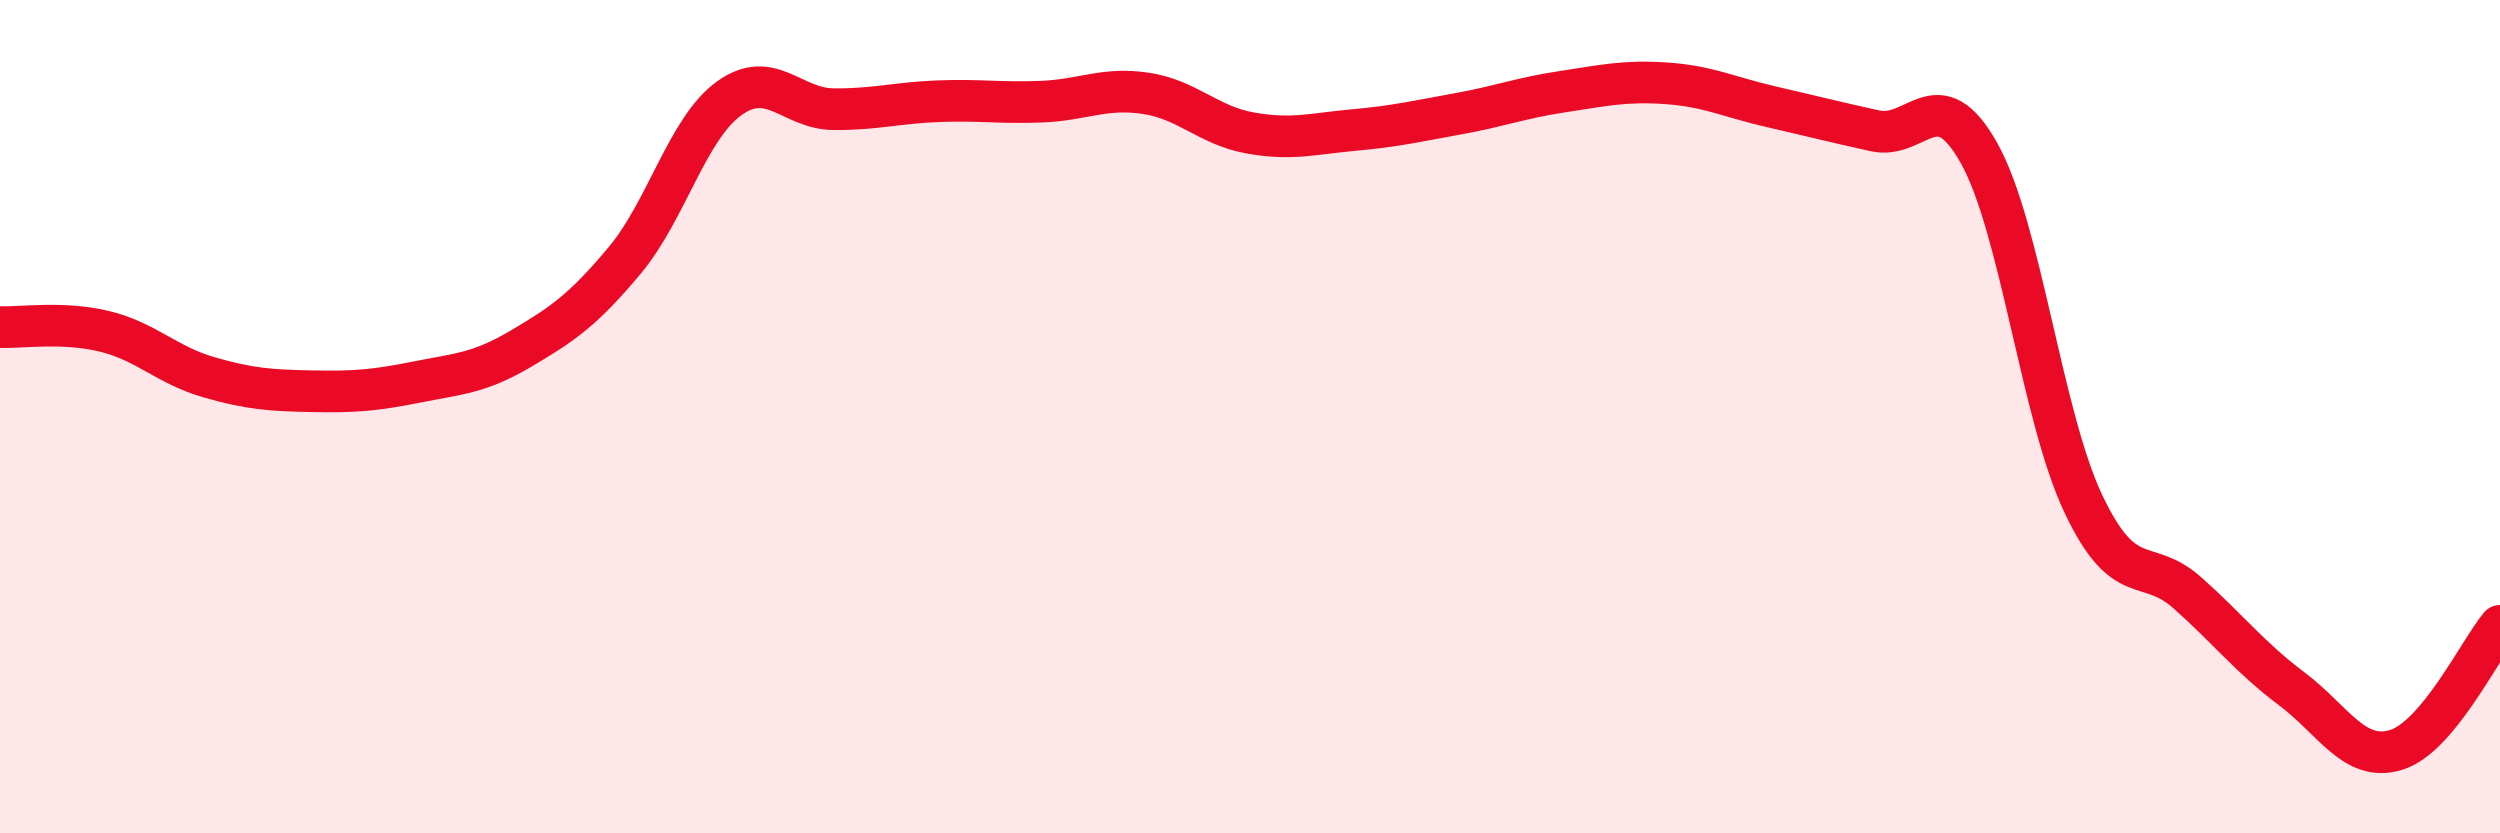
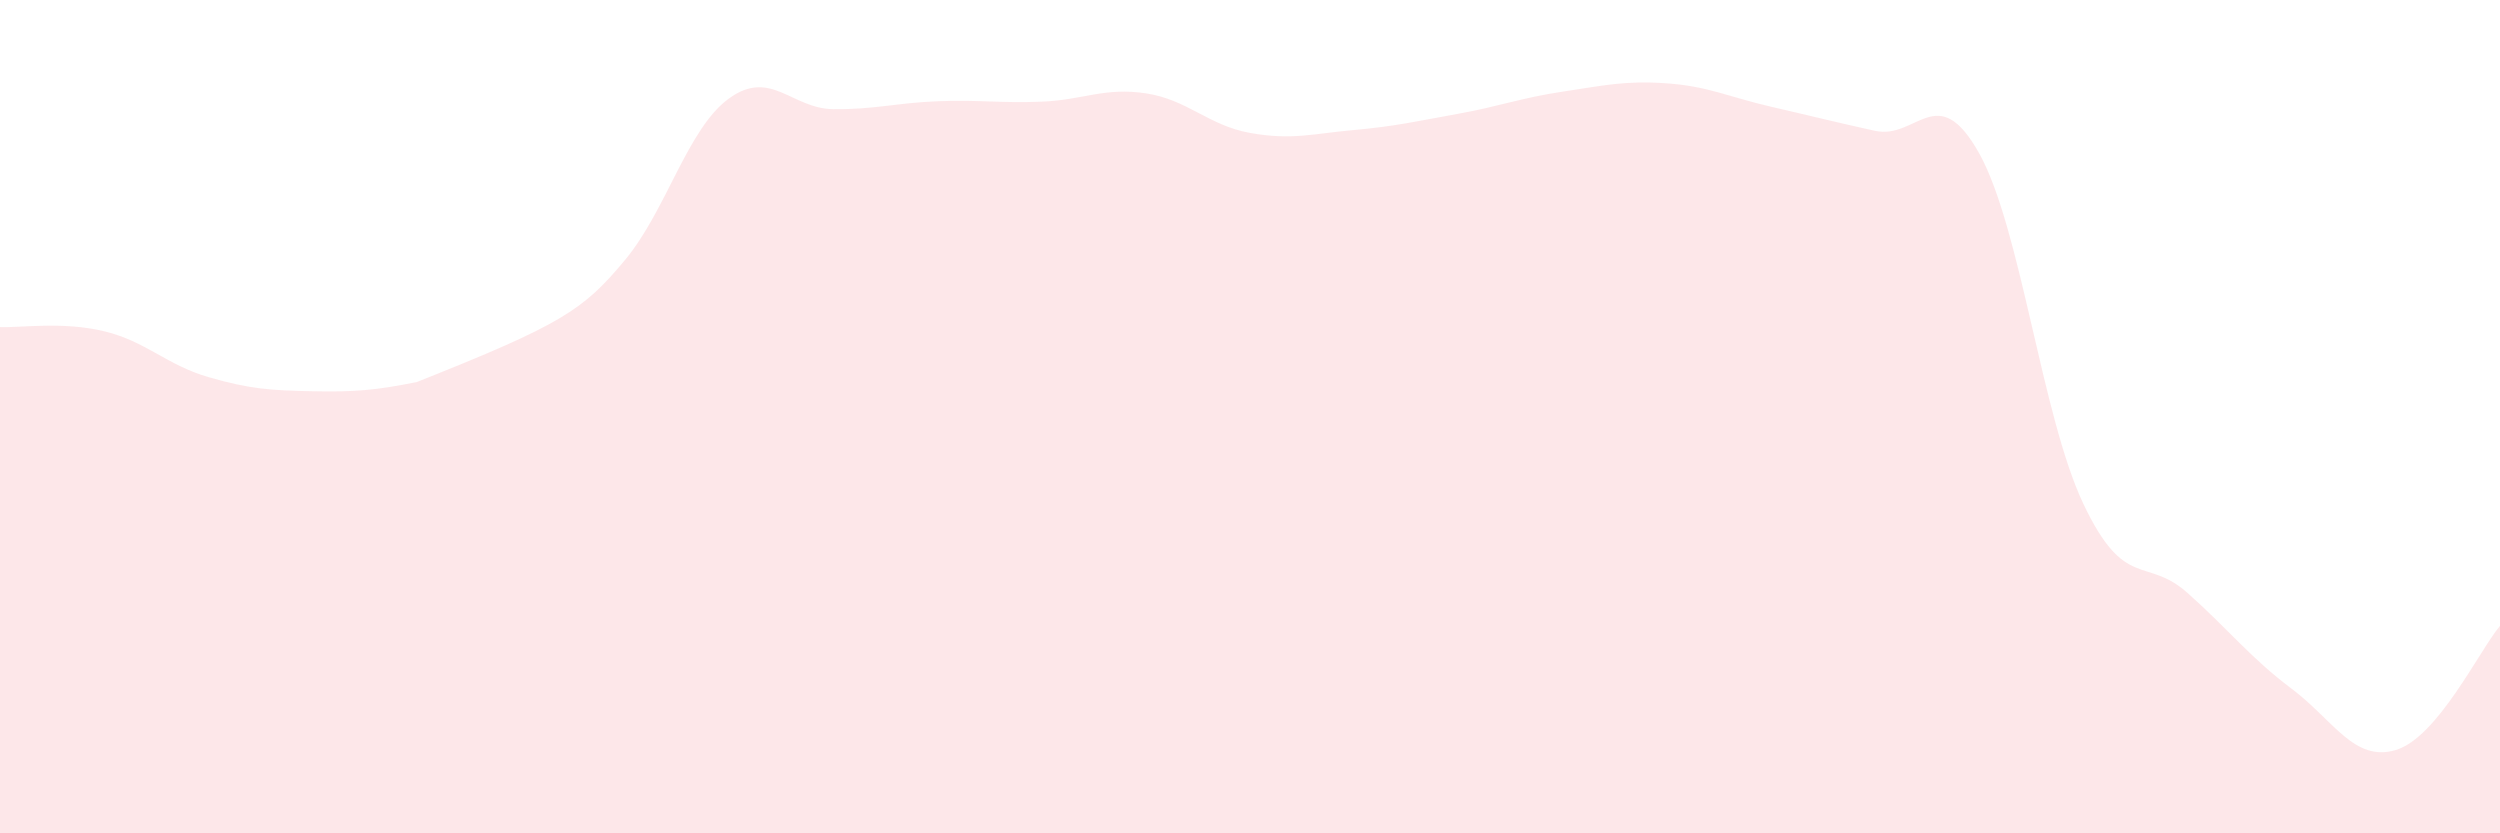
<svg xmlns="http://www.w3.org/2000/svg" width="60" height="20" viewBox="0 0 60 20">
-   <path d="M 0,7.85 C 0.5,7.87 1.5,7.71 2.5,7.95 C 3.5,8.19 4,8.76 5,9.05 C 6,9.34 6.5,9.37 7.5,9.39 C 8.5,9.41 9,9.37 10,9.17 C 11,8.97 11.5,8.96 12.5,8.37 C 13.5,7.78 14,7.44 15,6.24 C 16,5.04 16.5,3.08 17.5,2.36 C 18.5,1.64 19,2.61 20,2.62 C 21,2.63 21.5,2.47 22.5,2.43 C 23.5,2.39 24,2.48 25,2.44 C 26,2.4 26.5,2.09 27.5,2.24 C 28.5,2.39 29,3.01 30,3.19 C 31,3.37 31.5,3.21 32.5,3.12 C 33.5,3.03 34,2.91 35,2.73 C 36,2.55 36.5,2.35 37.5,2.2 C 38.5,2.05 39,1.93 40,2 C 41,2.07 41.5,2.33 42.5,2.56 C 43.5,2.79 44,2.92 45,3.14 C 46,3.36 46.5,1.89 47.5,3.68 C 48.5,5.47 49,9.98 50,12.09 C 51,14.2 51.5,13.34 52.5,14.23 C 53.5,15.12 54,15.78 55,16.53 C 56,17.28 56.5,18.3 57.5,18 C 58.5,17.7 59.5,15.62 60,15.02L60 20L0 20Z" fill="#EB0A25" opacity="0.1" stroke-linecap="round" stroke-linejoin="round" />
-   <path d="M 0,7.85 C 0.5,7.87 1.5,7.71 2.5,7.95 C 3.5,8.19 4,8.76 5,9.05 C 6,9.34 6.5,9.37 7.5,9.39 C 8.5,9.41 9,9.37 10,9.17 C 11,8.97 11.5,8.96 12.5,8.37 C 13.5,7.78 14,7.44 15,6.24 C 16,5.04 16.5,3.08 17.5,2.36 C 18.5,1.64 19,2.61 20,2.62 C 21,2.63 21.5,2.47 22.5,2.43 C 23.5,2.39 24,2.48 25,2.44 C 26,2.4 26.5,2.09 27.5,2.24 C 28.5,2.39 29,3.01 30,3.19 C 31,3.37 31.5,3.21 32.5,3.12 C 33.5,3.03 34,2.91 35,2.73 C 36,2.55 36.5,2.35 37.5,2.2 C 38.5,2.05 39,1.93 40,2 C 41,2.07 41.5,2.33 42.5,2.56 C 43.5,2.79 44,2.92 45,3.14 C 46,3.36 46.5,1.89 47.5,3.68 C 48.5,5.47 49,9.98 50,12.09 C 51,14.2 51.5,13.34 52.5,14.23 C 53.5,15.12 54,15.78 55,16.53 C 56,17.28 56.5,18.3 57.5,18 C 58.5,17.7 59.5,15.62 60,15.02" stroke="#EB0A25" stroke-width="1" fill="none" stroke-linecap="round" stroke-linejoin="round" />
+   <path d="M 0,7.85 C 0.5,7.87 1.5,7.71 2.5,7.95 C 3.5,8.19 4,8.76 5,9.05 C 6,9.34 6.5,9.37 7.5,9.39 C 8.5,9.41 9,9.37 10,9.17 C 13.5,7.78 14,7.44 15,6.24 C 16,5.04 16.5,3.08 17.5,2.36 C 18.5,1.64 19,2.61 20,2.62 C 21,2.63 21.5,2.47 22.5,2.43 C 23.5,2.39 24,2.48 25,2.44 C 26,2.4 26.5,2.09 27.5,2.24 C 28.5,2.39 29,3.01 30,3.19 C 31,3.37 31.5,3.21 32.5,3.12 C 33.5,3.03 34,2.91 35,2.73 C 36,2.55 36.5,2.35 37.5,2.2 C 38.5,2.05 39,1.93 40,2 C 41,2.07 41.5,2.33 42.5,2.56 C 43.5,2.79 44,2.92 45,3.14 C 46,3.36 46.5,1.89 47.5,3.68 C 48.5,5.47 49,9.98 50,12.09 C 51,14.2 51.5,13.34 52.5,14.23 C 53.5,15.12 54,15.78 55,16.53 C 56,17.28 56.5,18.3 57.5,18 C 58.5,17.7 59.5,15.62 60,15.02L60 20L0 20Z" fill="#EB0A25" opacity="0.1" stroke-linecap="round" stroke-linejoin="round" />
</svg>